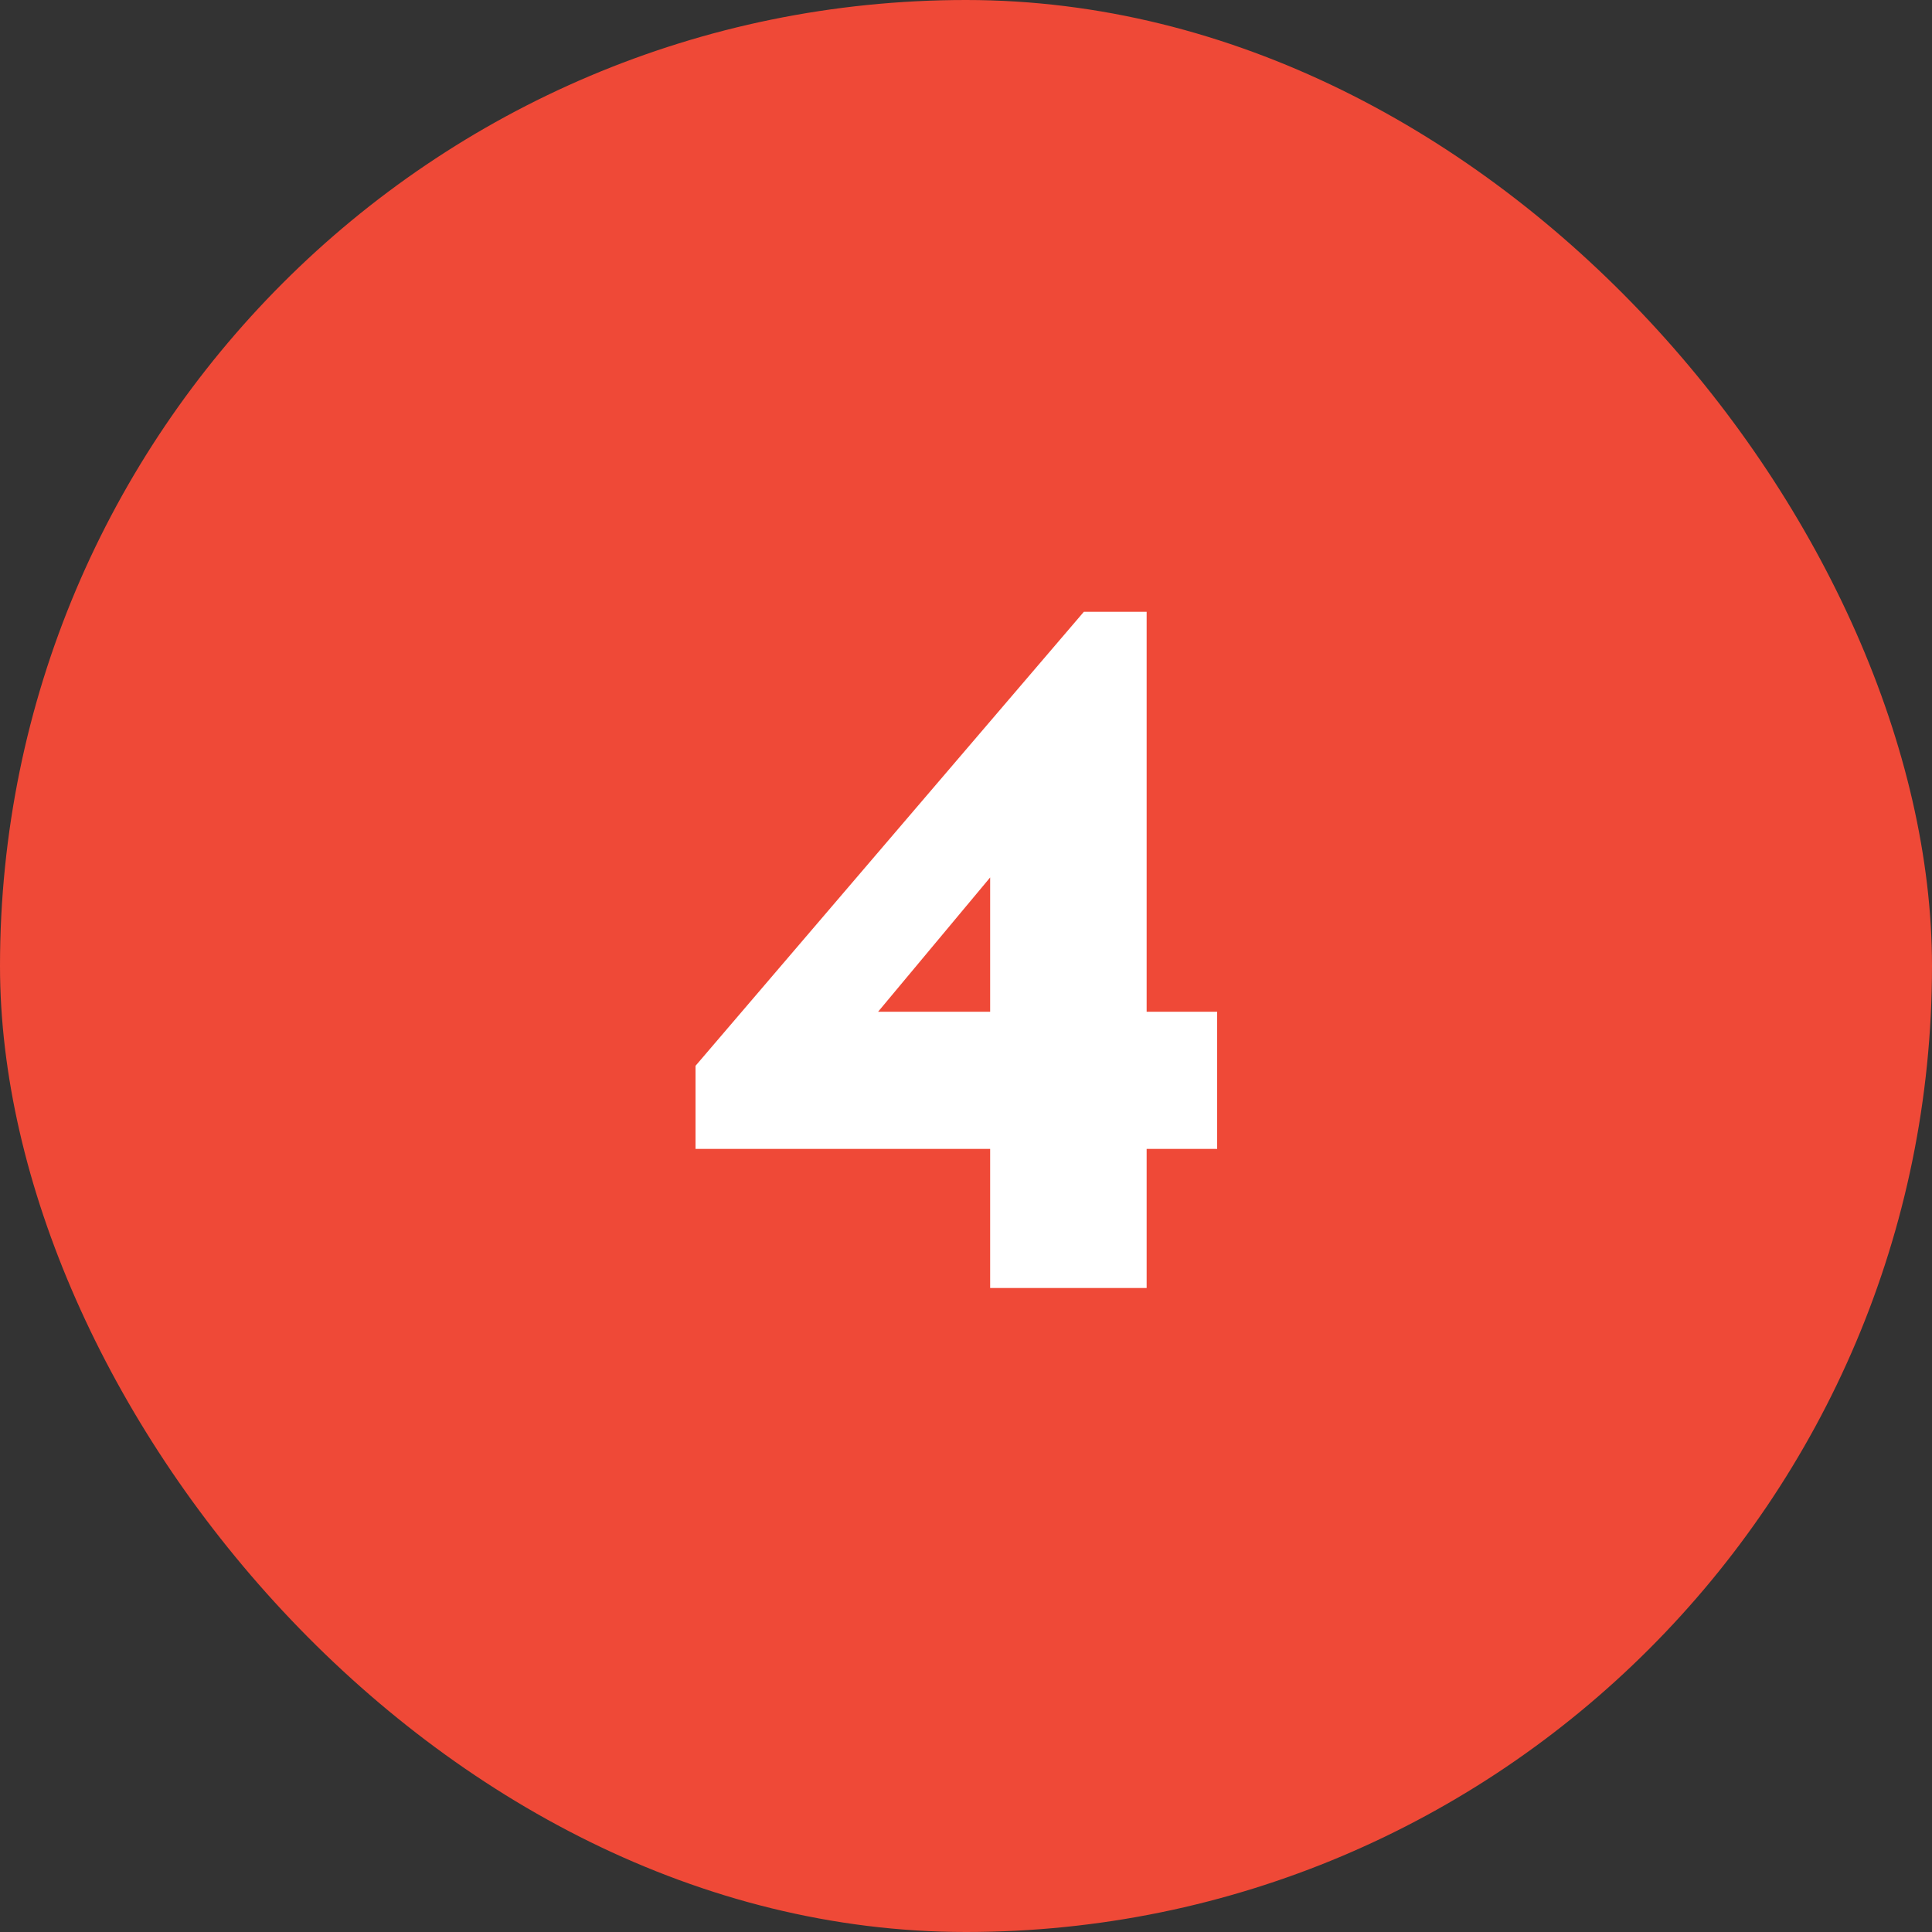
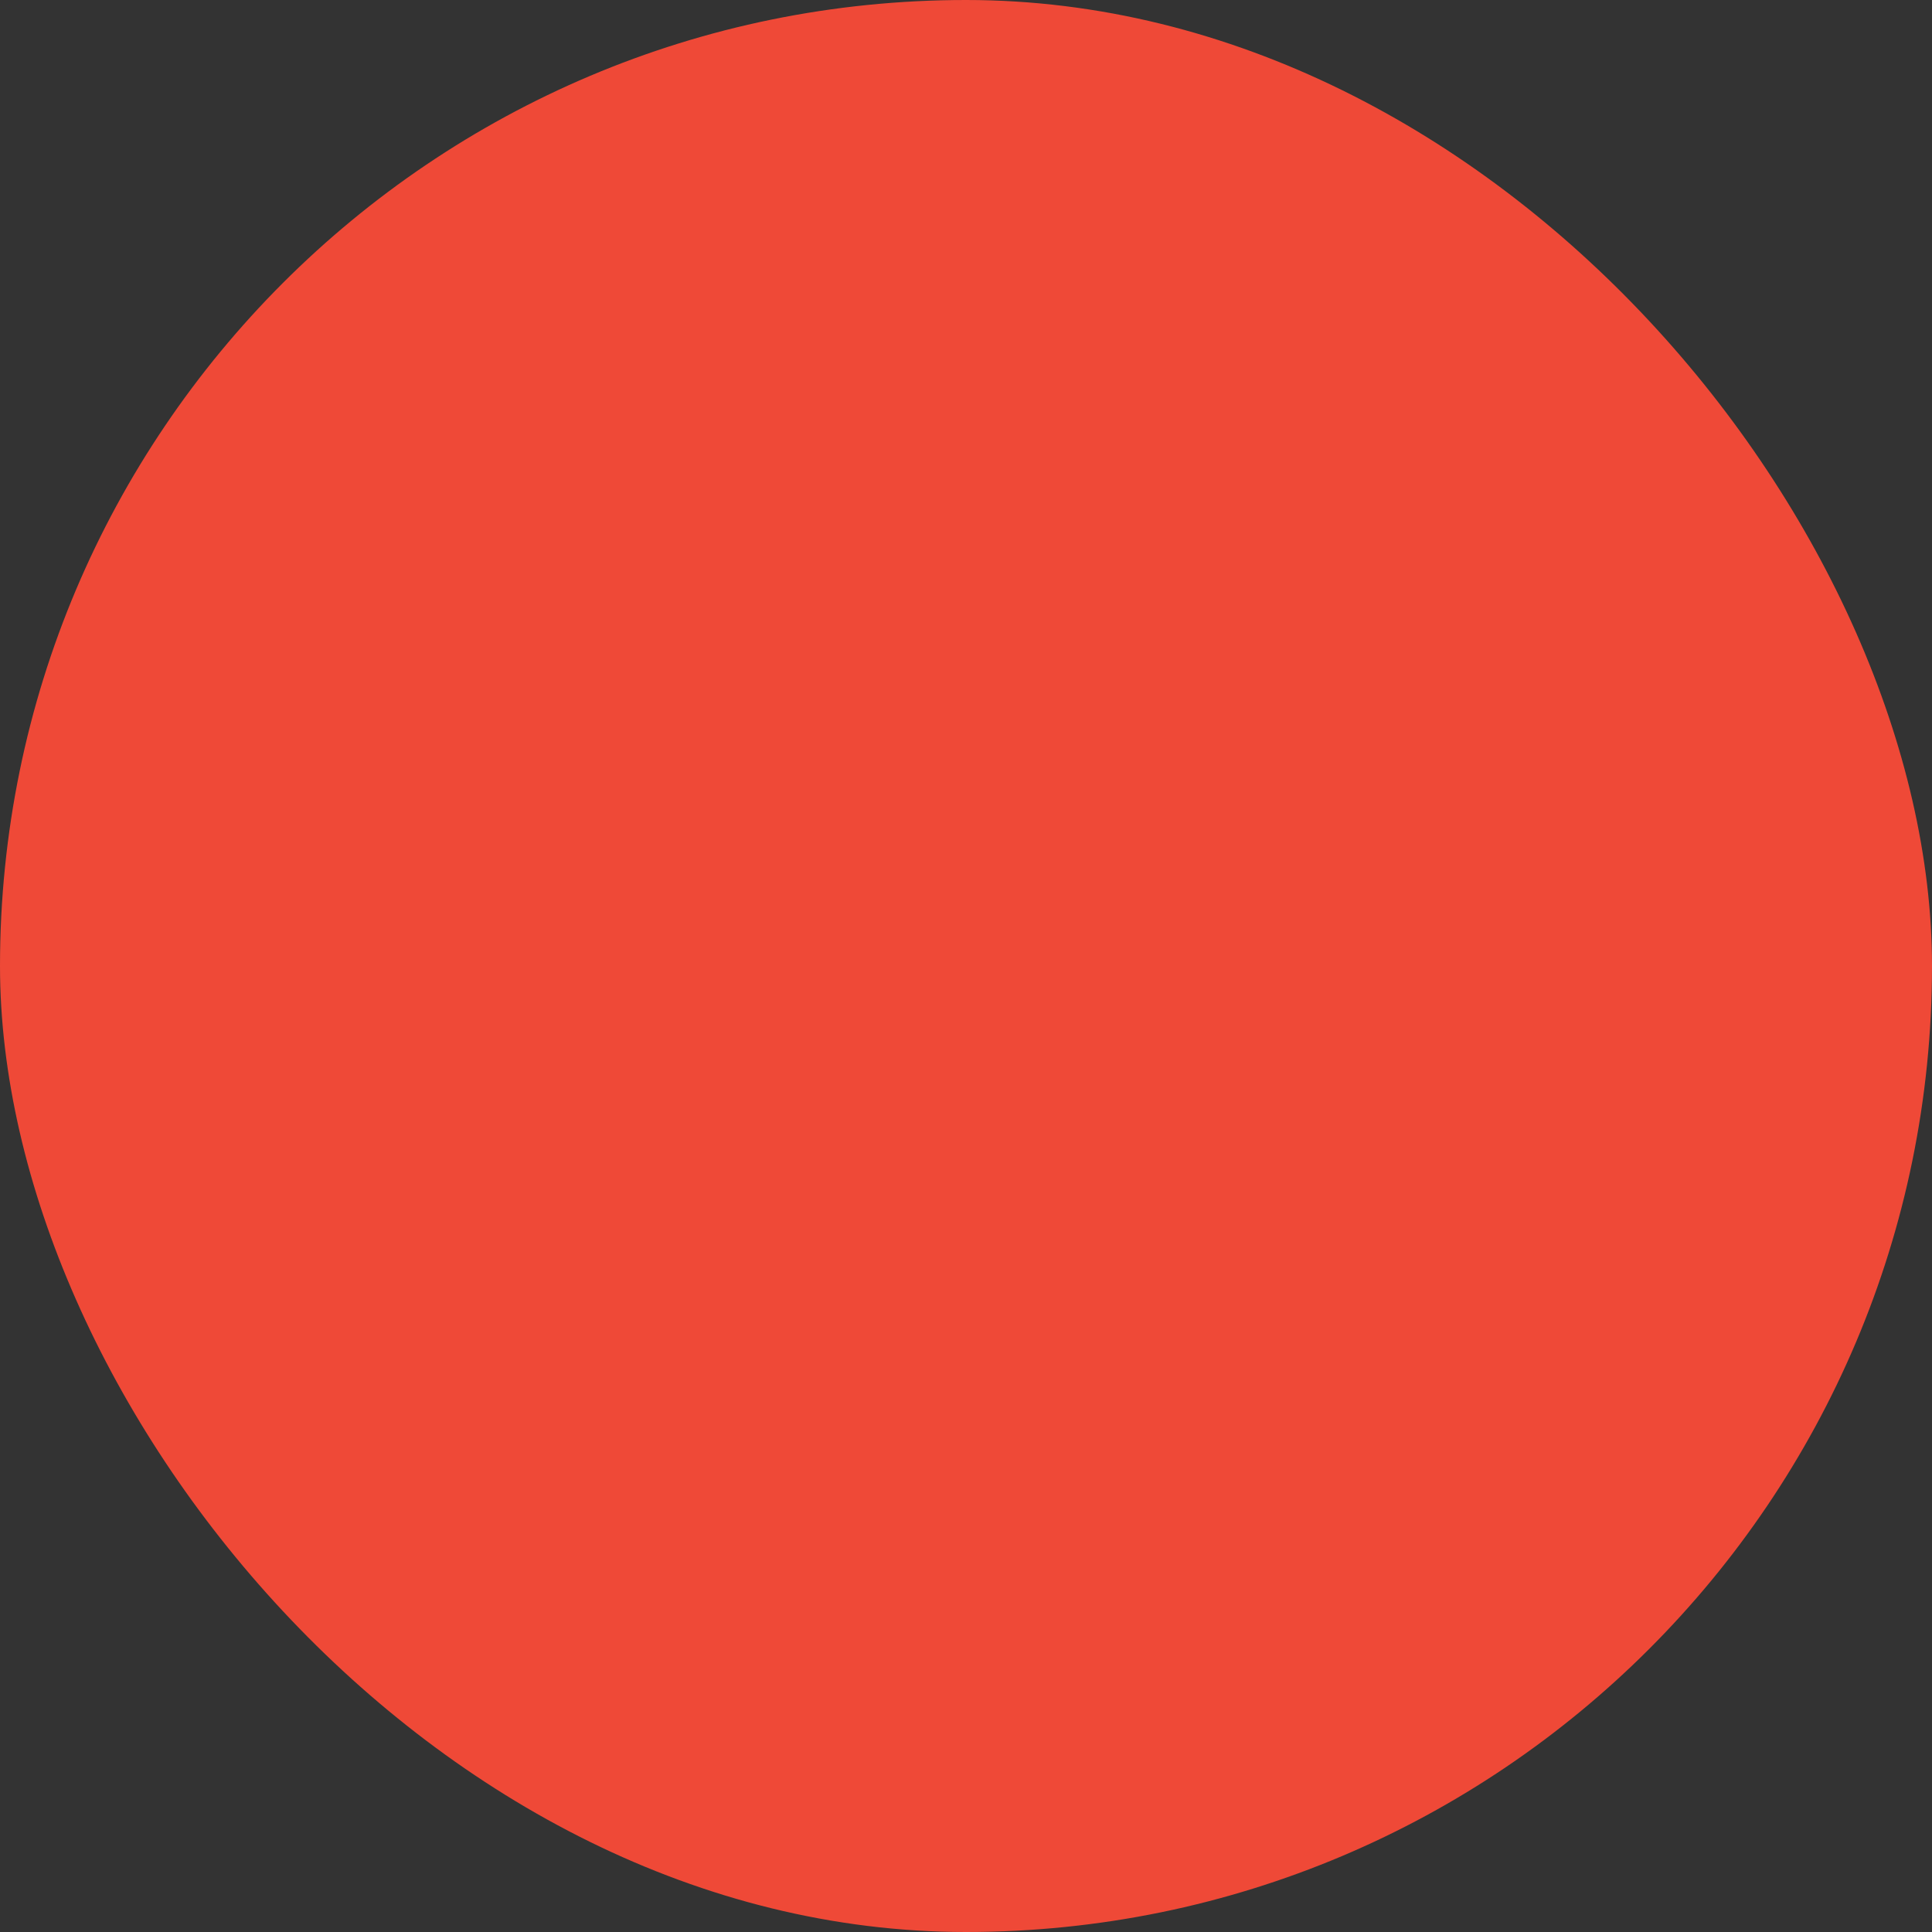
<svg xmlns="http://www.w3.org/2000/svg" width="48" height="48" viewBox="0 0 48 48" fill="none">
  <rect x="0" y="0" width="48" height="48" fill="#333333" stroke="none" />
  <rect width="48" height="48" rx="24" fill="#EF4937" />
-   <path d="M24.6 28.544H17.28V26.48L26.928 15.2H28.488V25.136H30.24V28.544H28.488V32H24.6V28.544ZM24.6 25.136V21.8L21.816 25.136H24.6Z" fill="white" />
</svg>